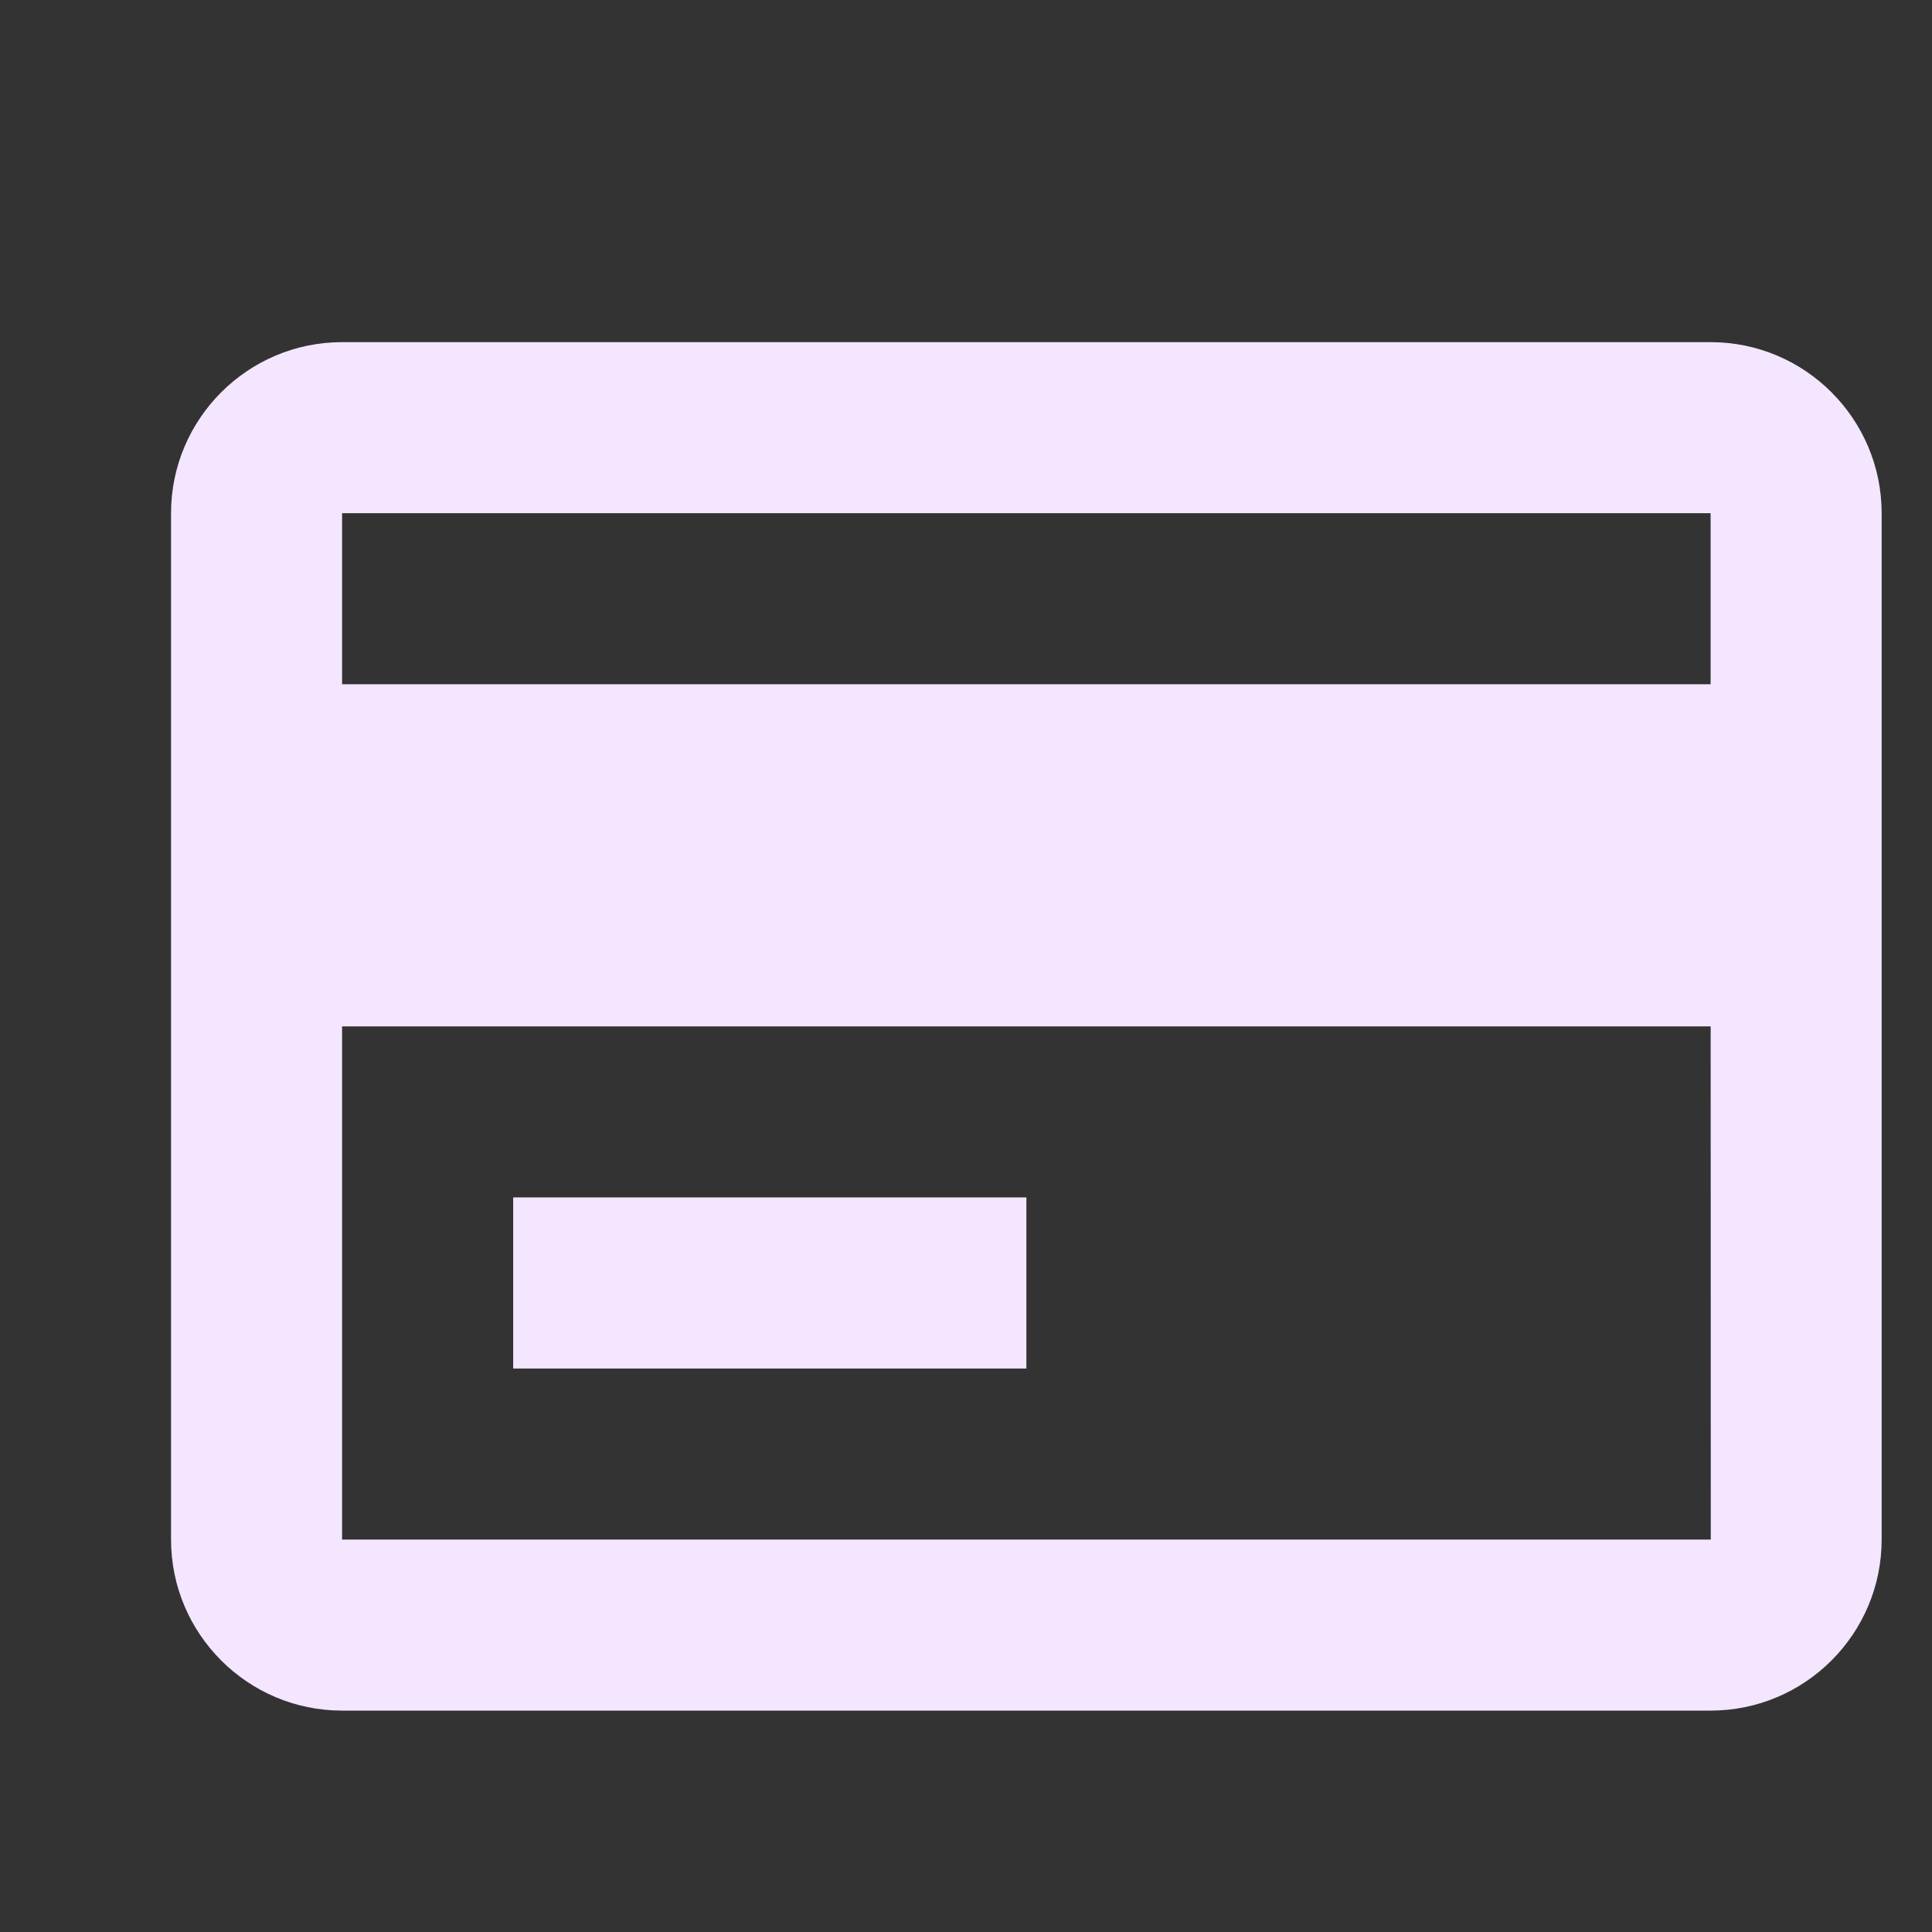
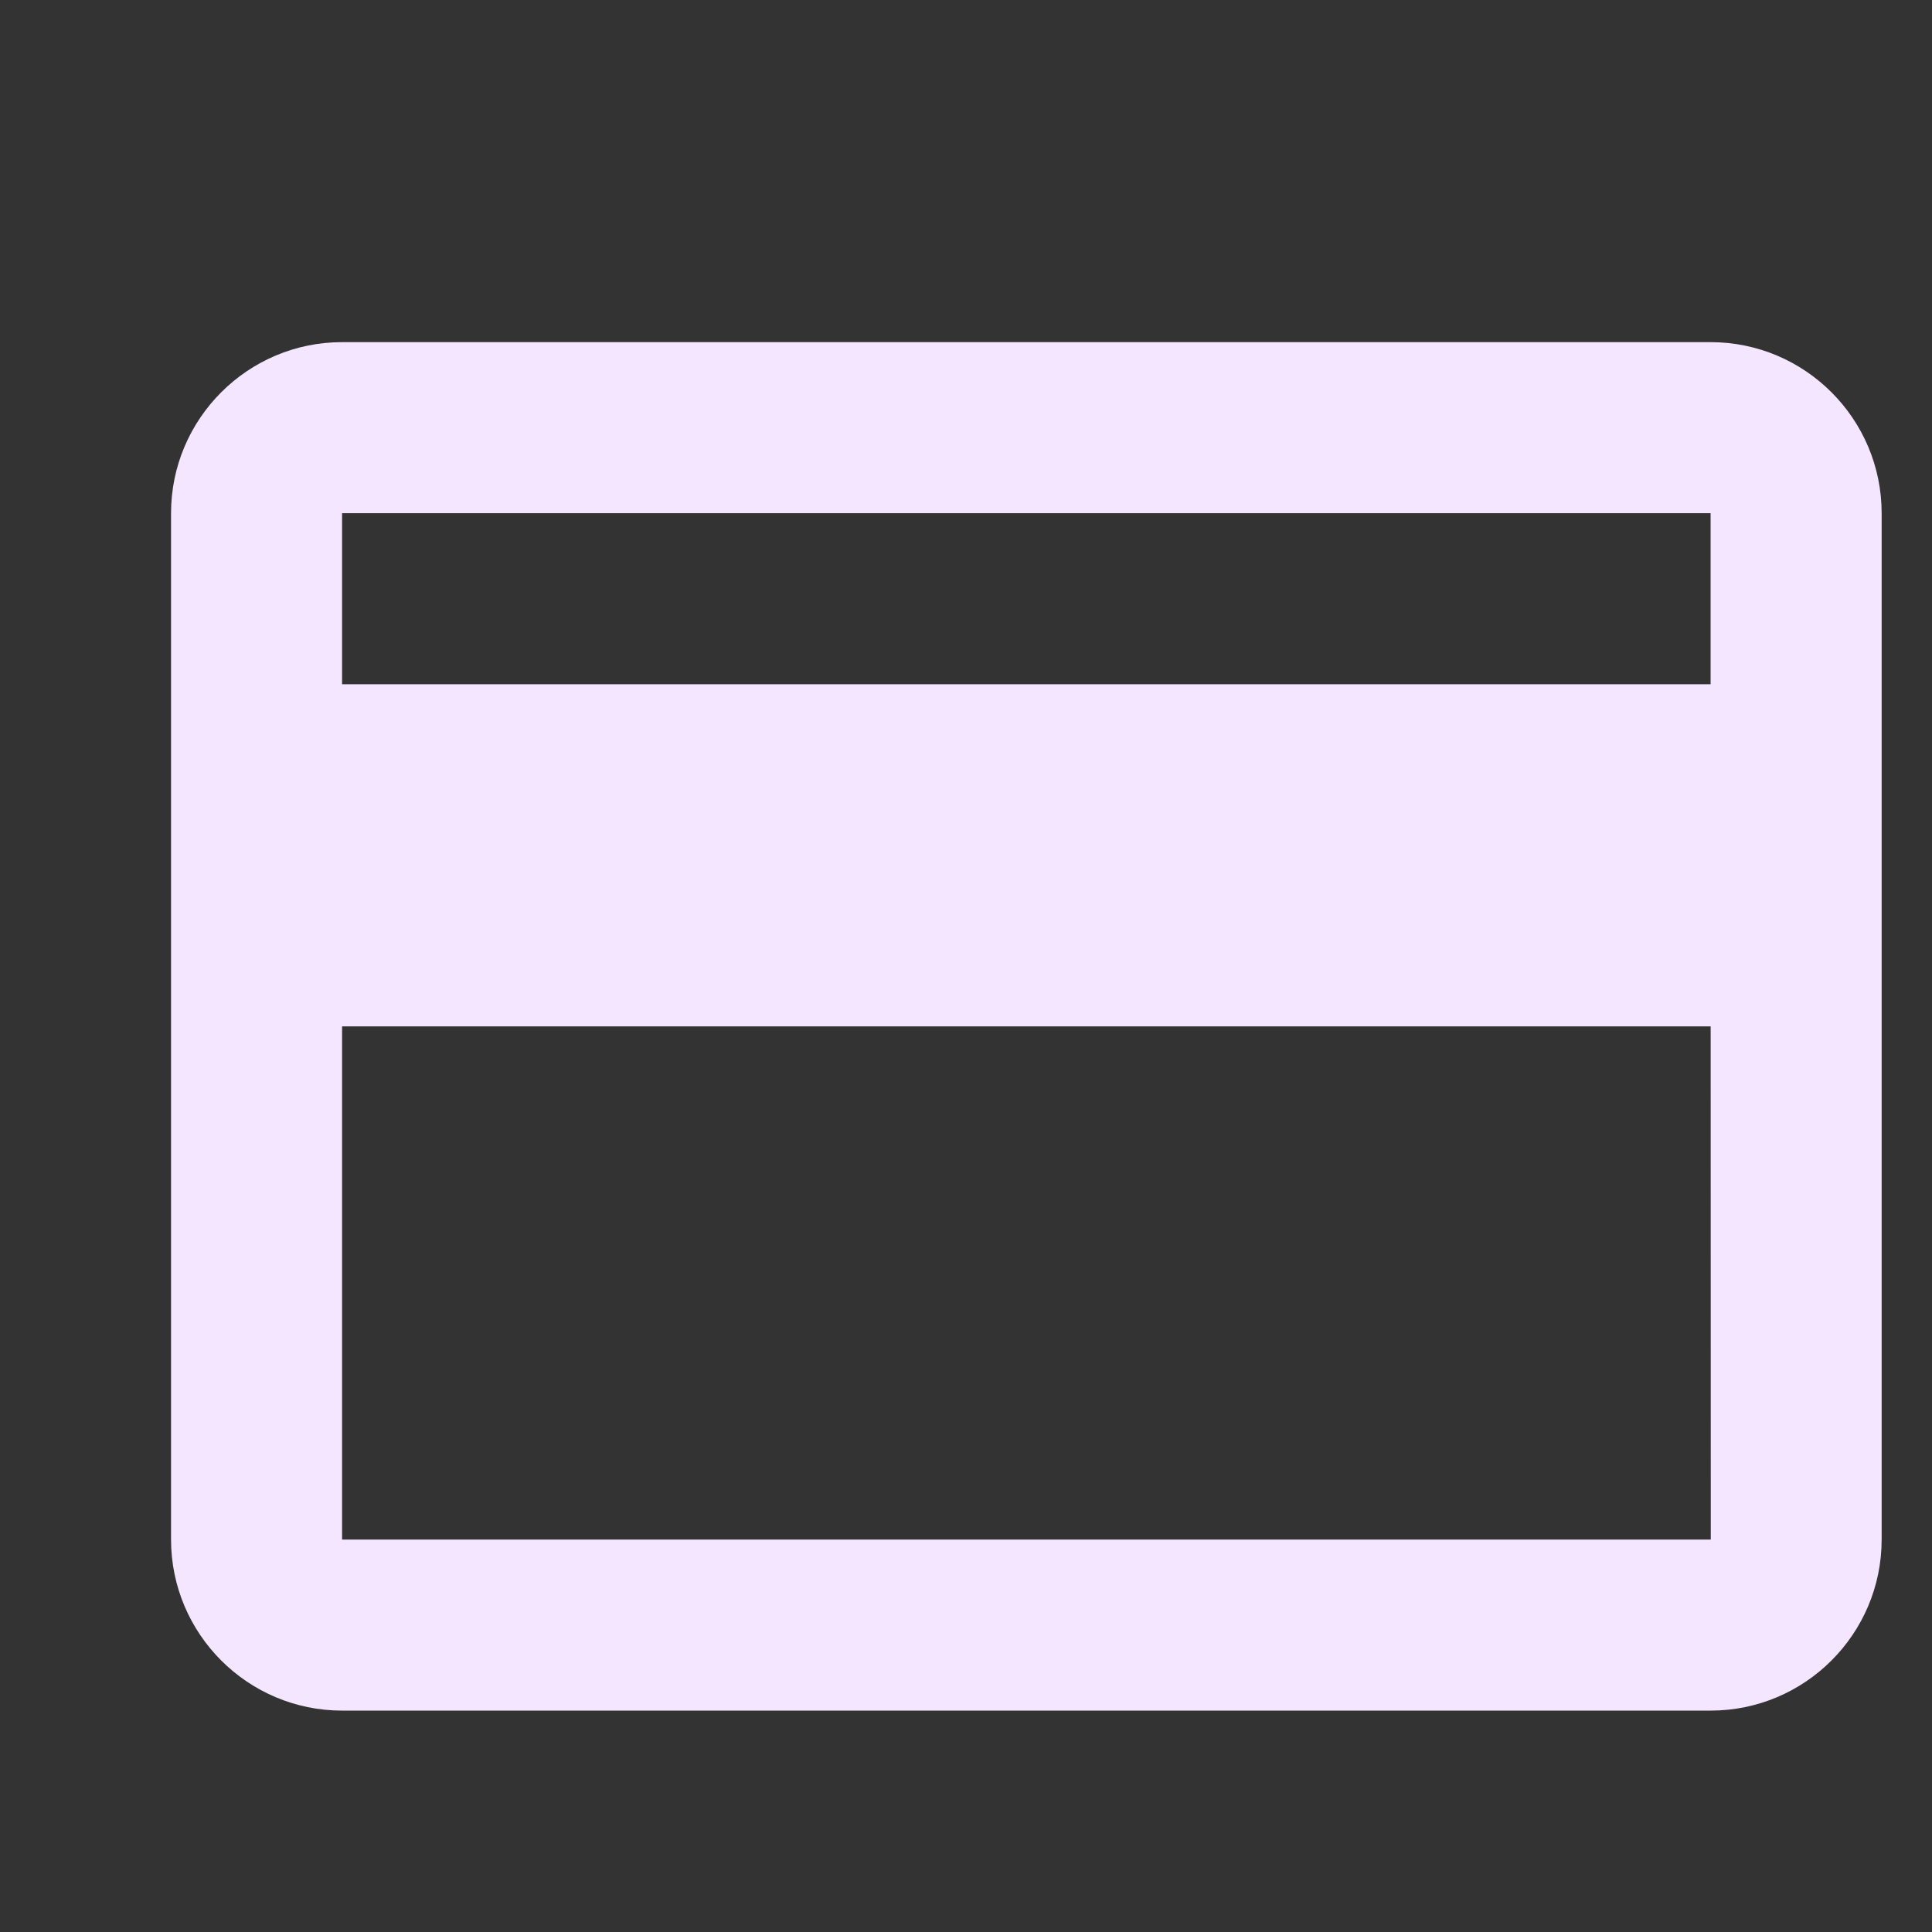
<svg xmlns="http://www.w3.org/2000/svg" width="32" height="32" viewBox="0 0 32 32" fill="none">
  <rect x="0" y="0" width="32" height="32" fill="#333333" stroke="none" />
  <path d="M28.333 5.667H5.666C4.104 5.667 2.833 6.938 2.833 8.5V25.5C2.833 27.063 4.104 28.333 5.666 28.333H28.333C29.896 28.333 31.166 27.063 31.166 25.5V8.5C31.166 6.938 29.896 5.667 28.333 5.667ZM5.666 8.5H28.333V11.333H5.666V8.5ZM5.666 25.5V17H28.334L28.336 25.5H5.666Z" fill="#F4E6FE" />
-   <path d="M8.5 19.833H17V22.667H8.5V19.833Z" fill="#F4E6FE" />
</svg>